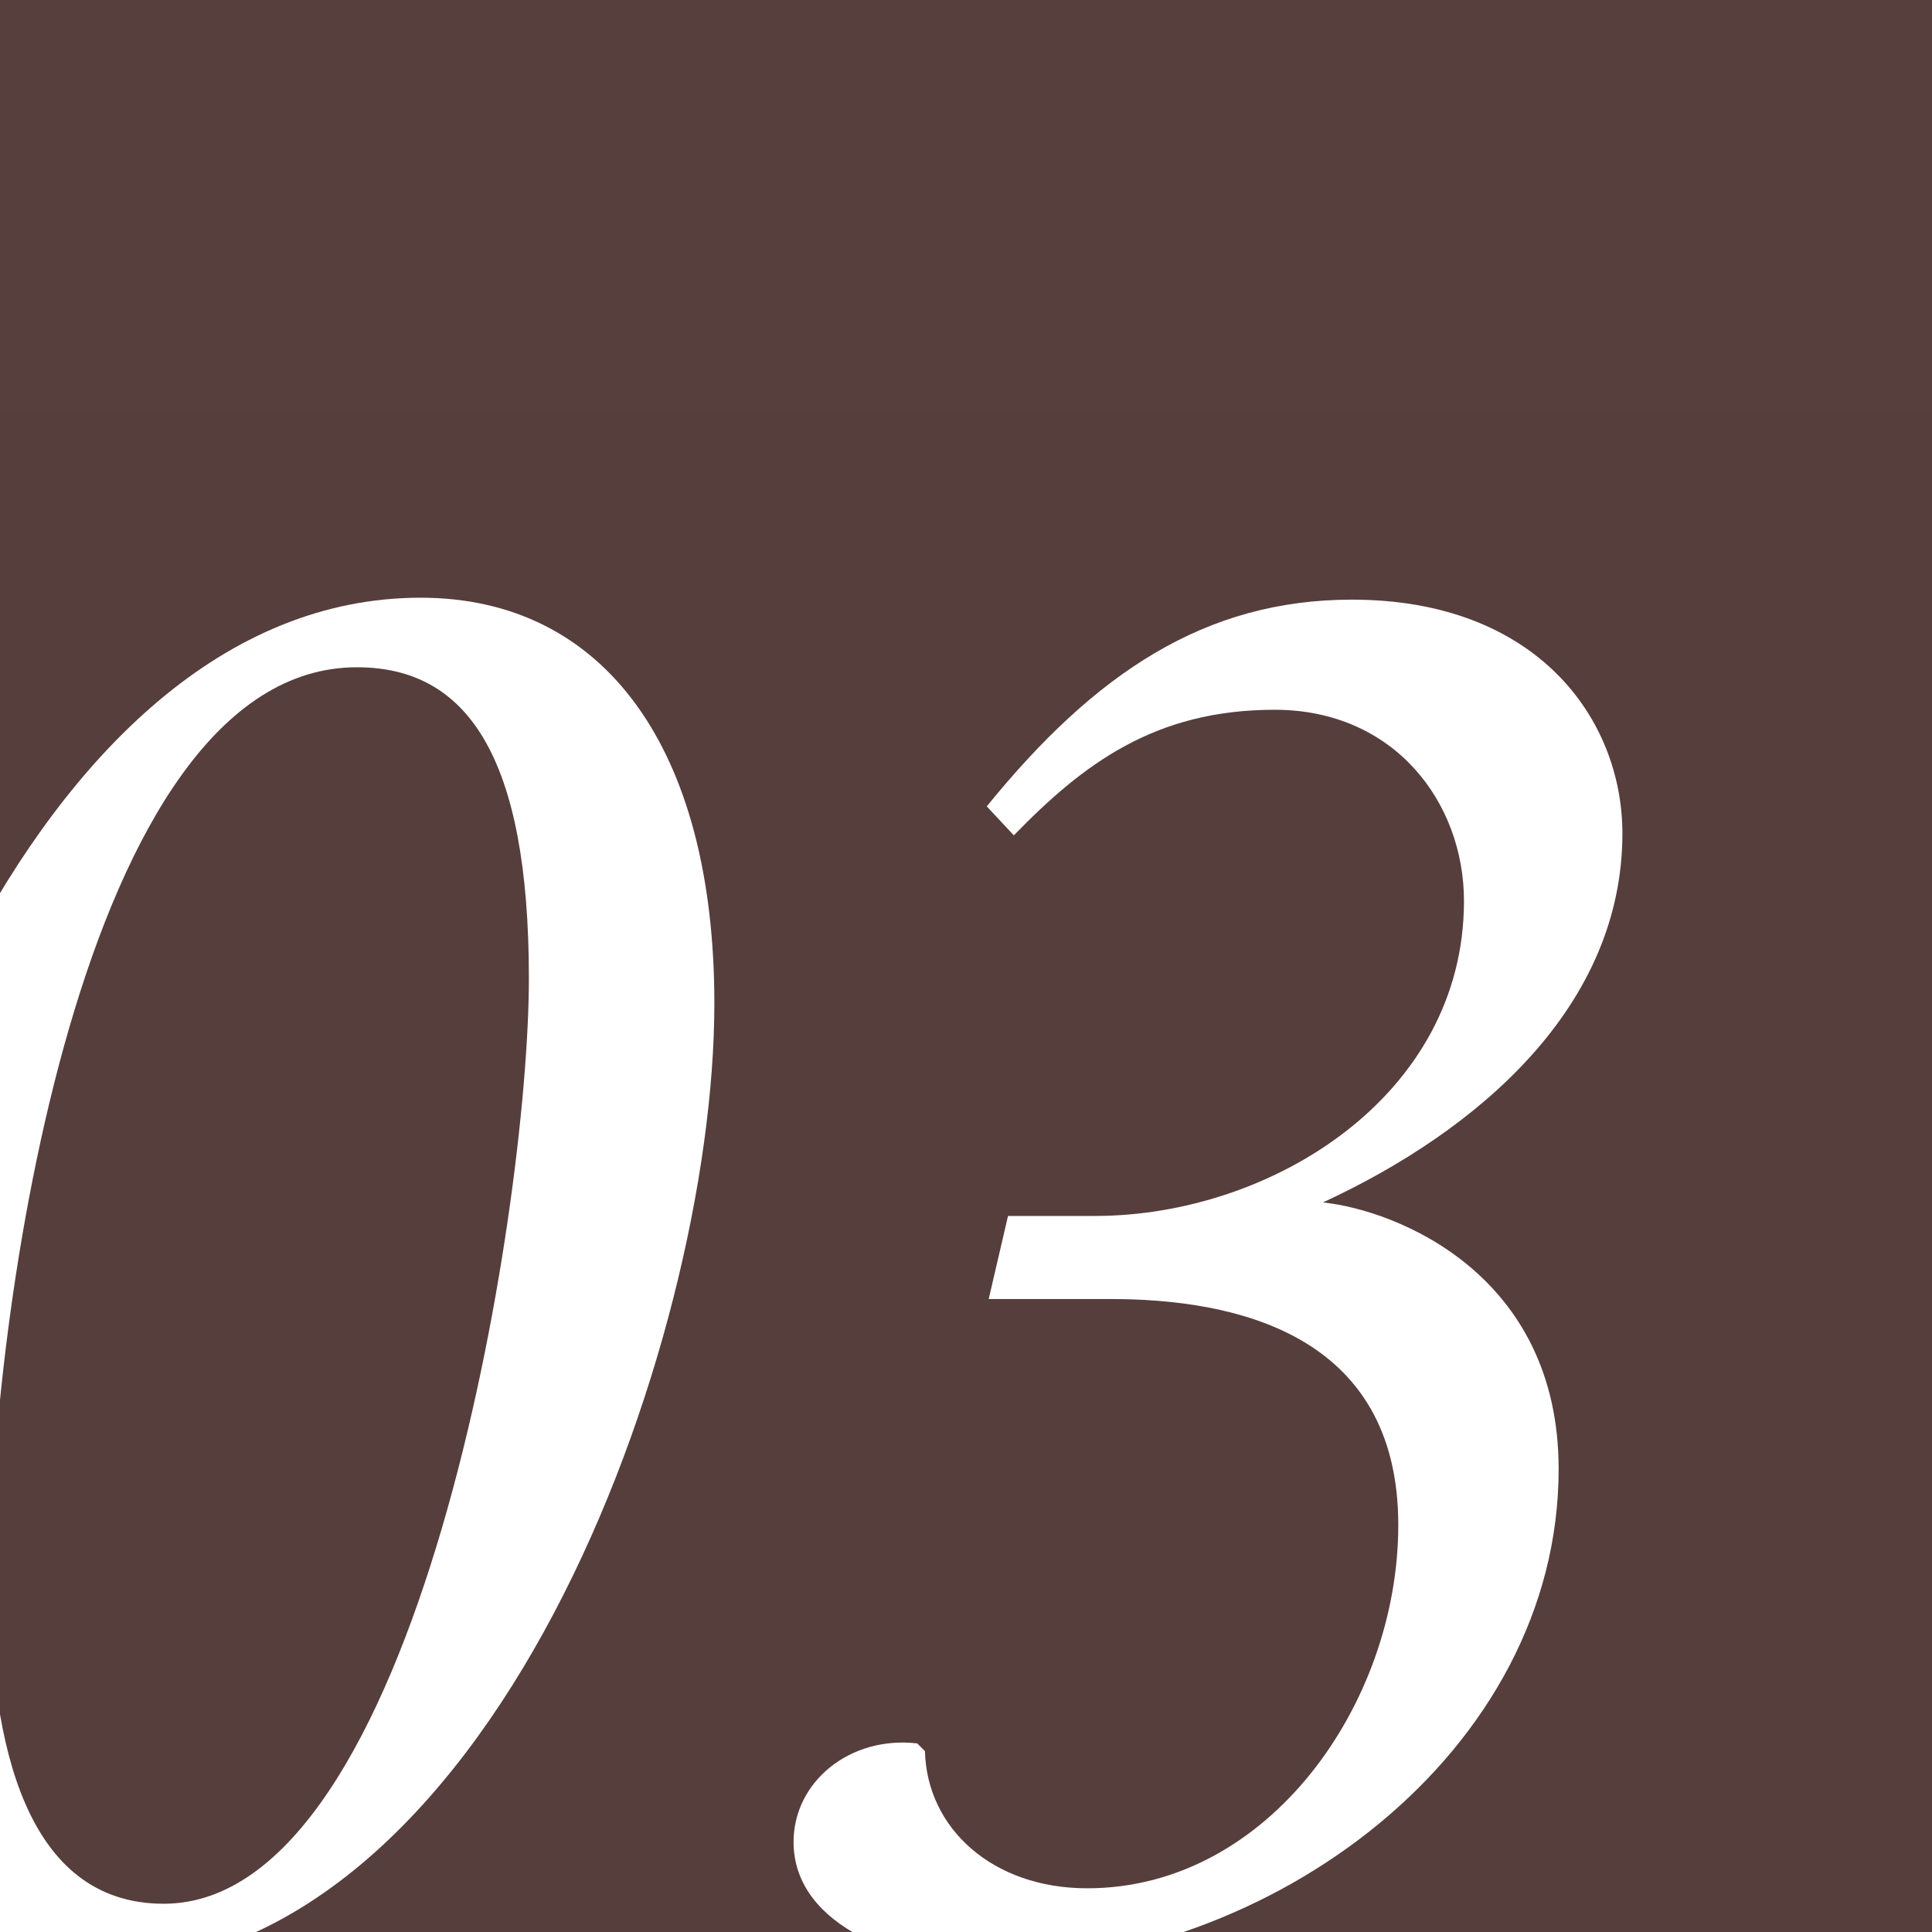
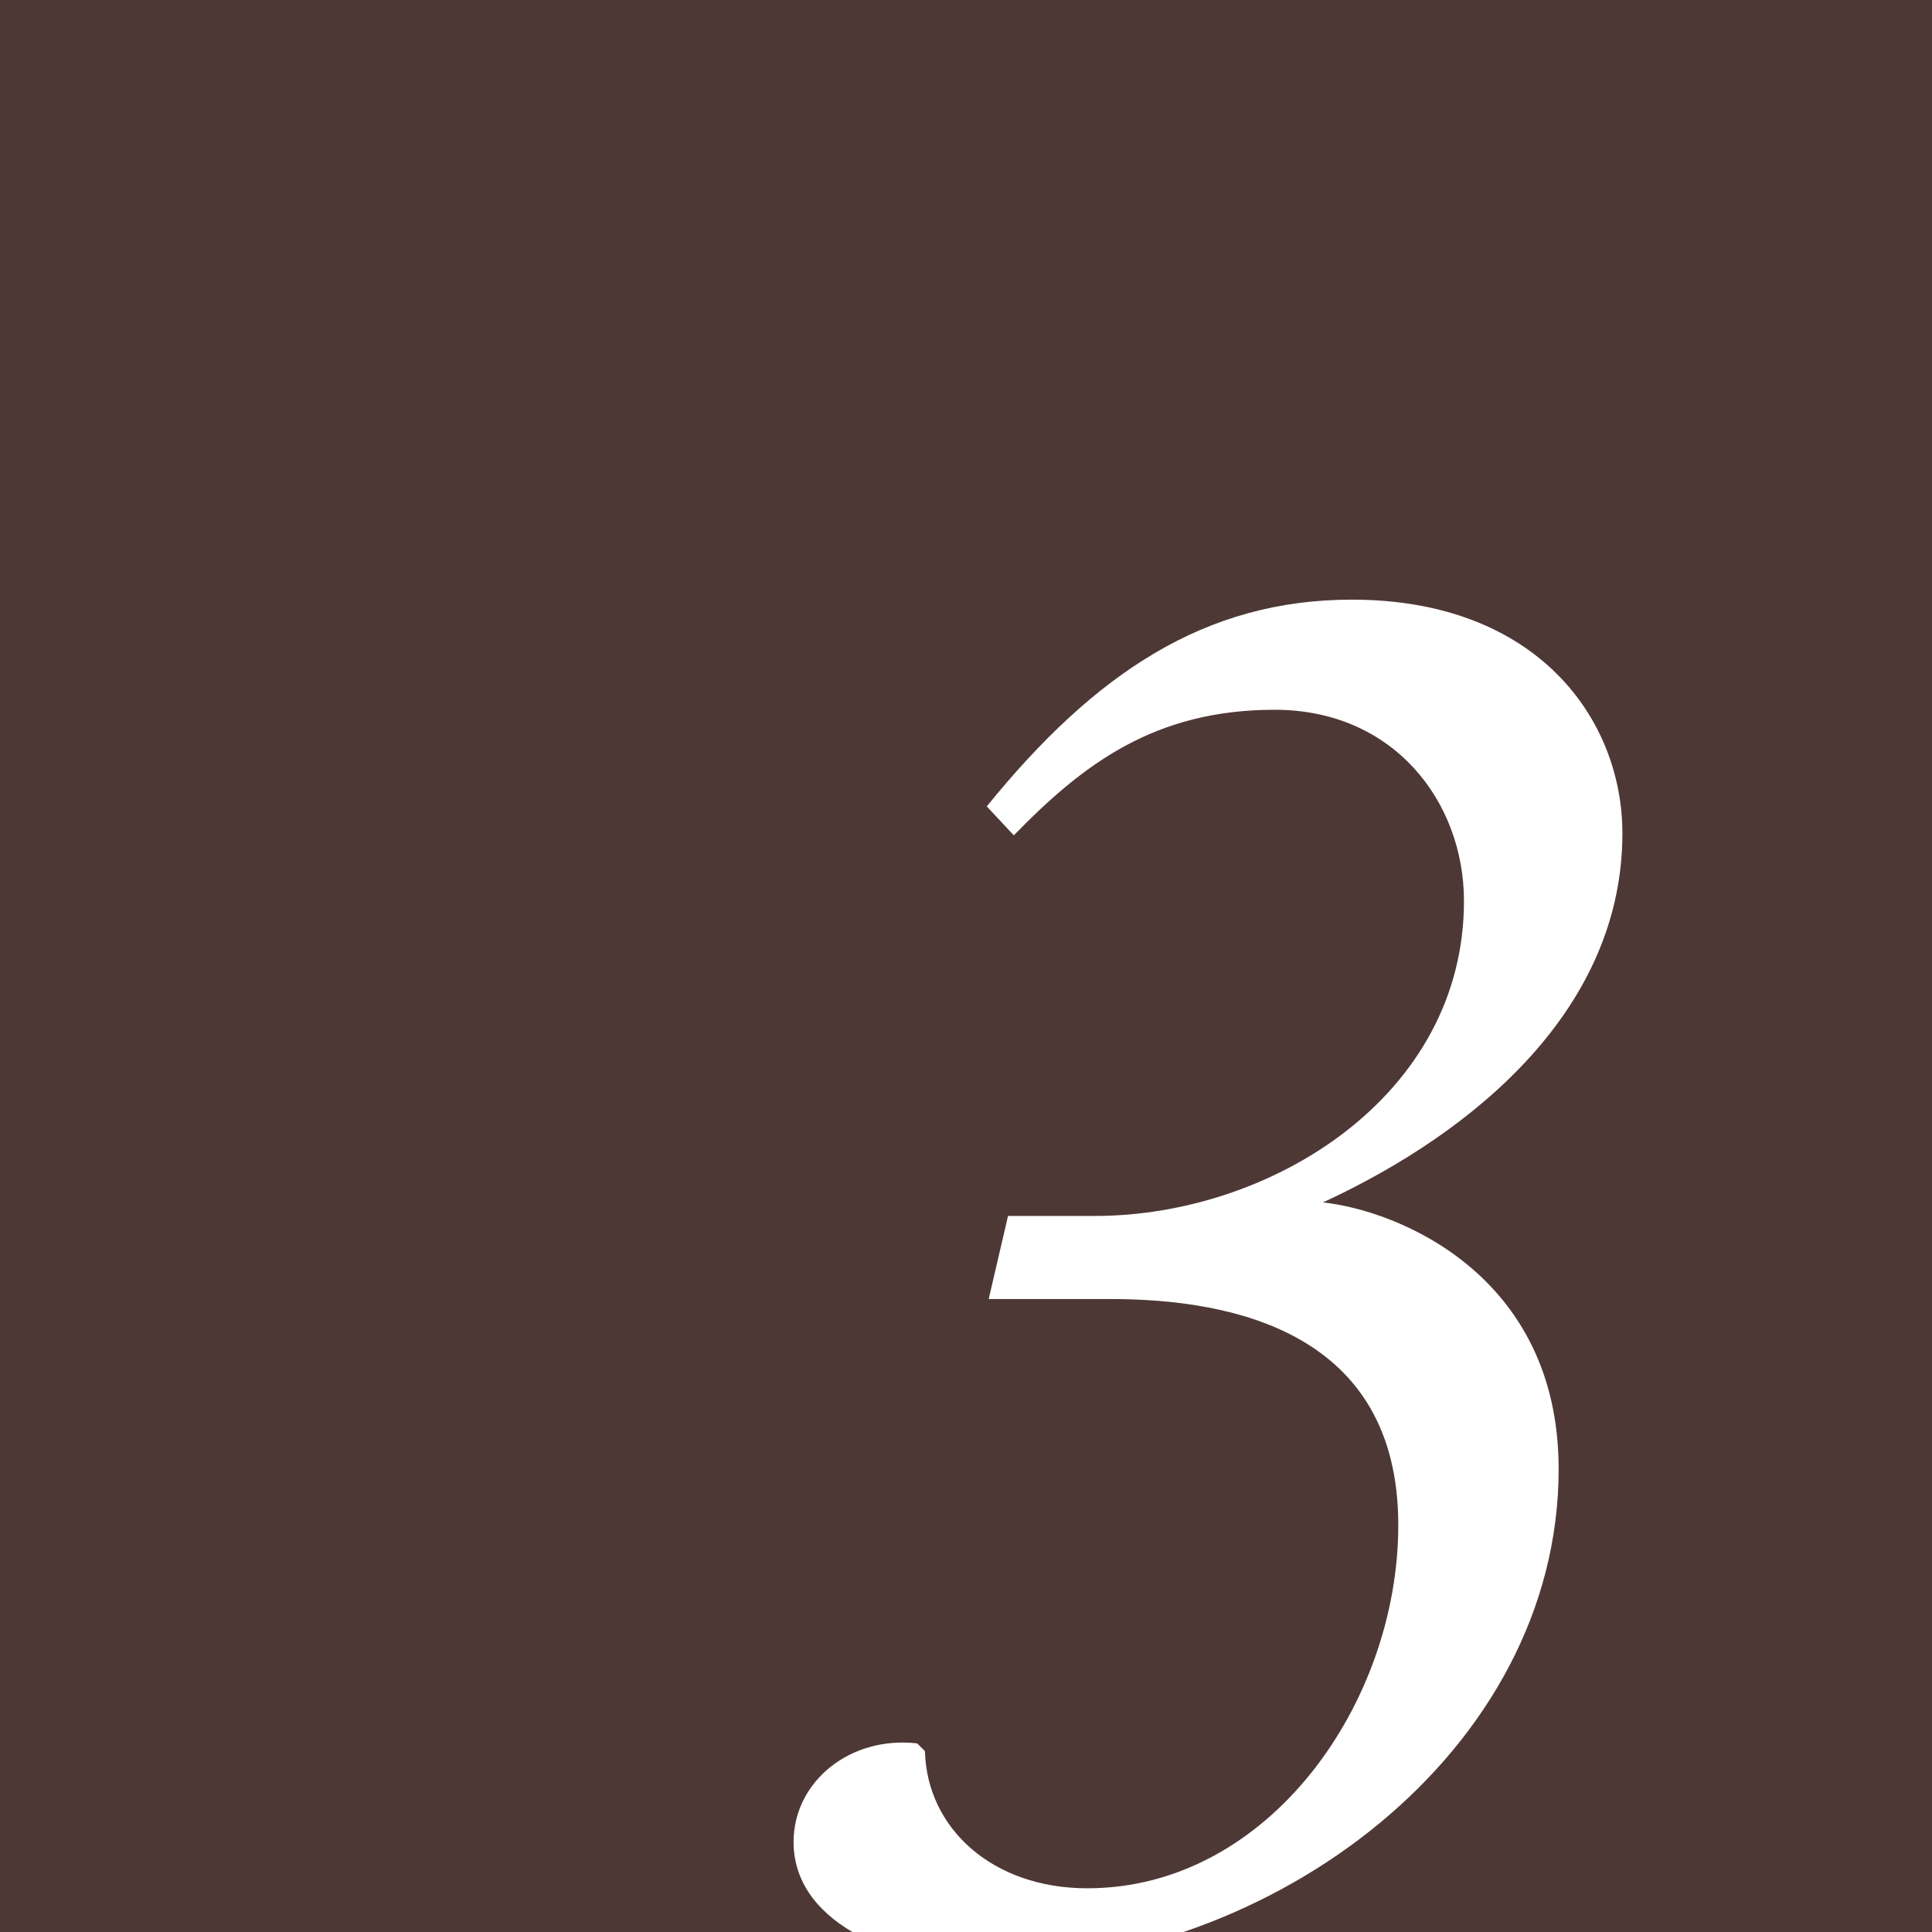
<svg xmlns="http://www.w3.org/2000/svg" viewBox="0 0 80 80">
  <rect x="0" y="0" width="80" height="80" fill="#333333" stroke="none" />
  <linearGradient id="a" gradientUnits="userSpaceOnUse" x1="193.33" x2="193.33" y1="-169" y2="521">
    <stop offset="0" stop-color="#fff" />
    <stop offset="1" stop-color="#ea584f" />
  </linearGradient>
  <clipPath id="b">
    <path d="m0 0h80v80h-80z" />
  </clipPath>
-   <path d="m-501.67-169h1390v690h-1390z" fill="url(#a)" opacity=".05" />
  <path d="m0 0h80v80h-80z" fill="#ea584f" opacity=".15" />
  <g clip-path="url(#b)" fill="#fff">
-     <path d="m-8.02 65.07c0-14.4 9.12-40.32 25.44-40.32 7.6 0 12.16 6.24 12.16 16.8 0 14.08-9.2 39.92-25.52 39.92-7.76 0-12.08-6.08-12.08-16.4zm29.92-24.56c0-9.2-2.56-12.88-7.12-12.88-11.52 0-15.2 27.28-15.2 37.76 0 6.88 1.52 13.44 7.2 13.44 10.56 0 15.12-28.72 15.12-38.32z" />
    <path d="m32.86 76.27c0-2.48 2.32-4.4 5.12-4.08l.32.32c.08 3.2 2.8 5.68 6.72 5.68 7.52 0 12.88-7.68 12.88-15.04 0-8-6.88-9.36-11.92-9.36h-5.04l.8-3.44h3.6c7.28 0 15.28-4.96 15.28-13.04 0-4.08-2.88-7.92-7.84-7.92s-7.92 2.24-10.8 5.2l-1.12-1.2c4.48-5.52 9.04-8.56 15.12-8.56 7.68 0 11.2 4.96 11.2 9.68 0 7.2-6 12.32-12.4 15.28 3.04.32 9.76 2.96 9.76 11.04 0 11.68-11.84 20.56-23.76 20.56-3.2 0-7.92-1.52-7.92-5.12z" />
  </g>
</svg>